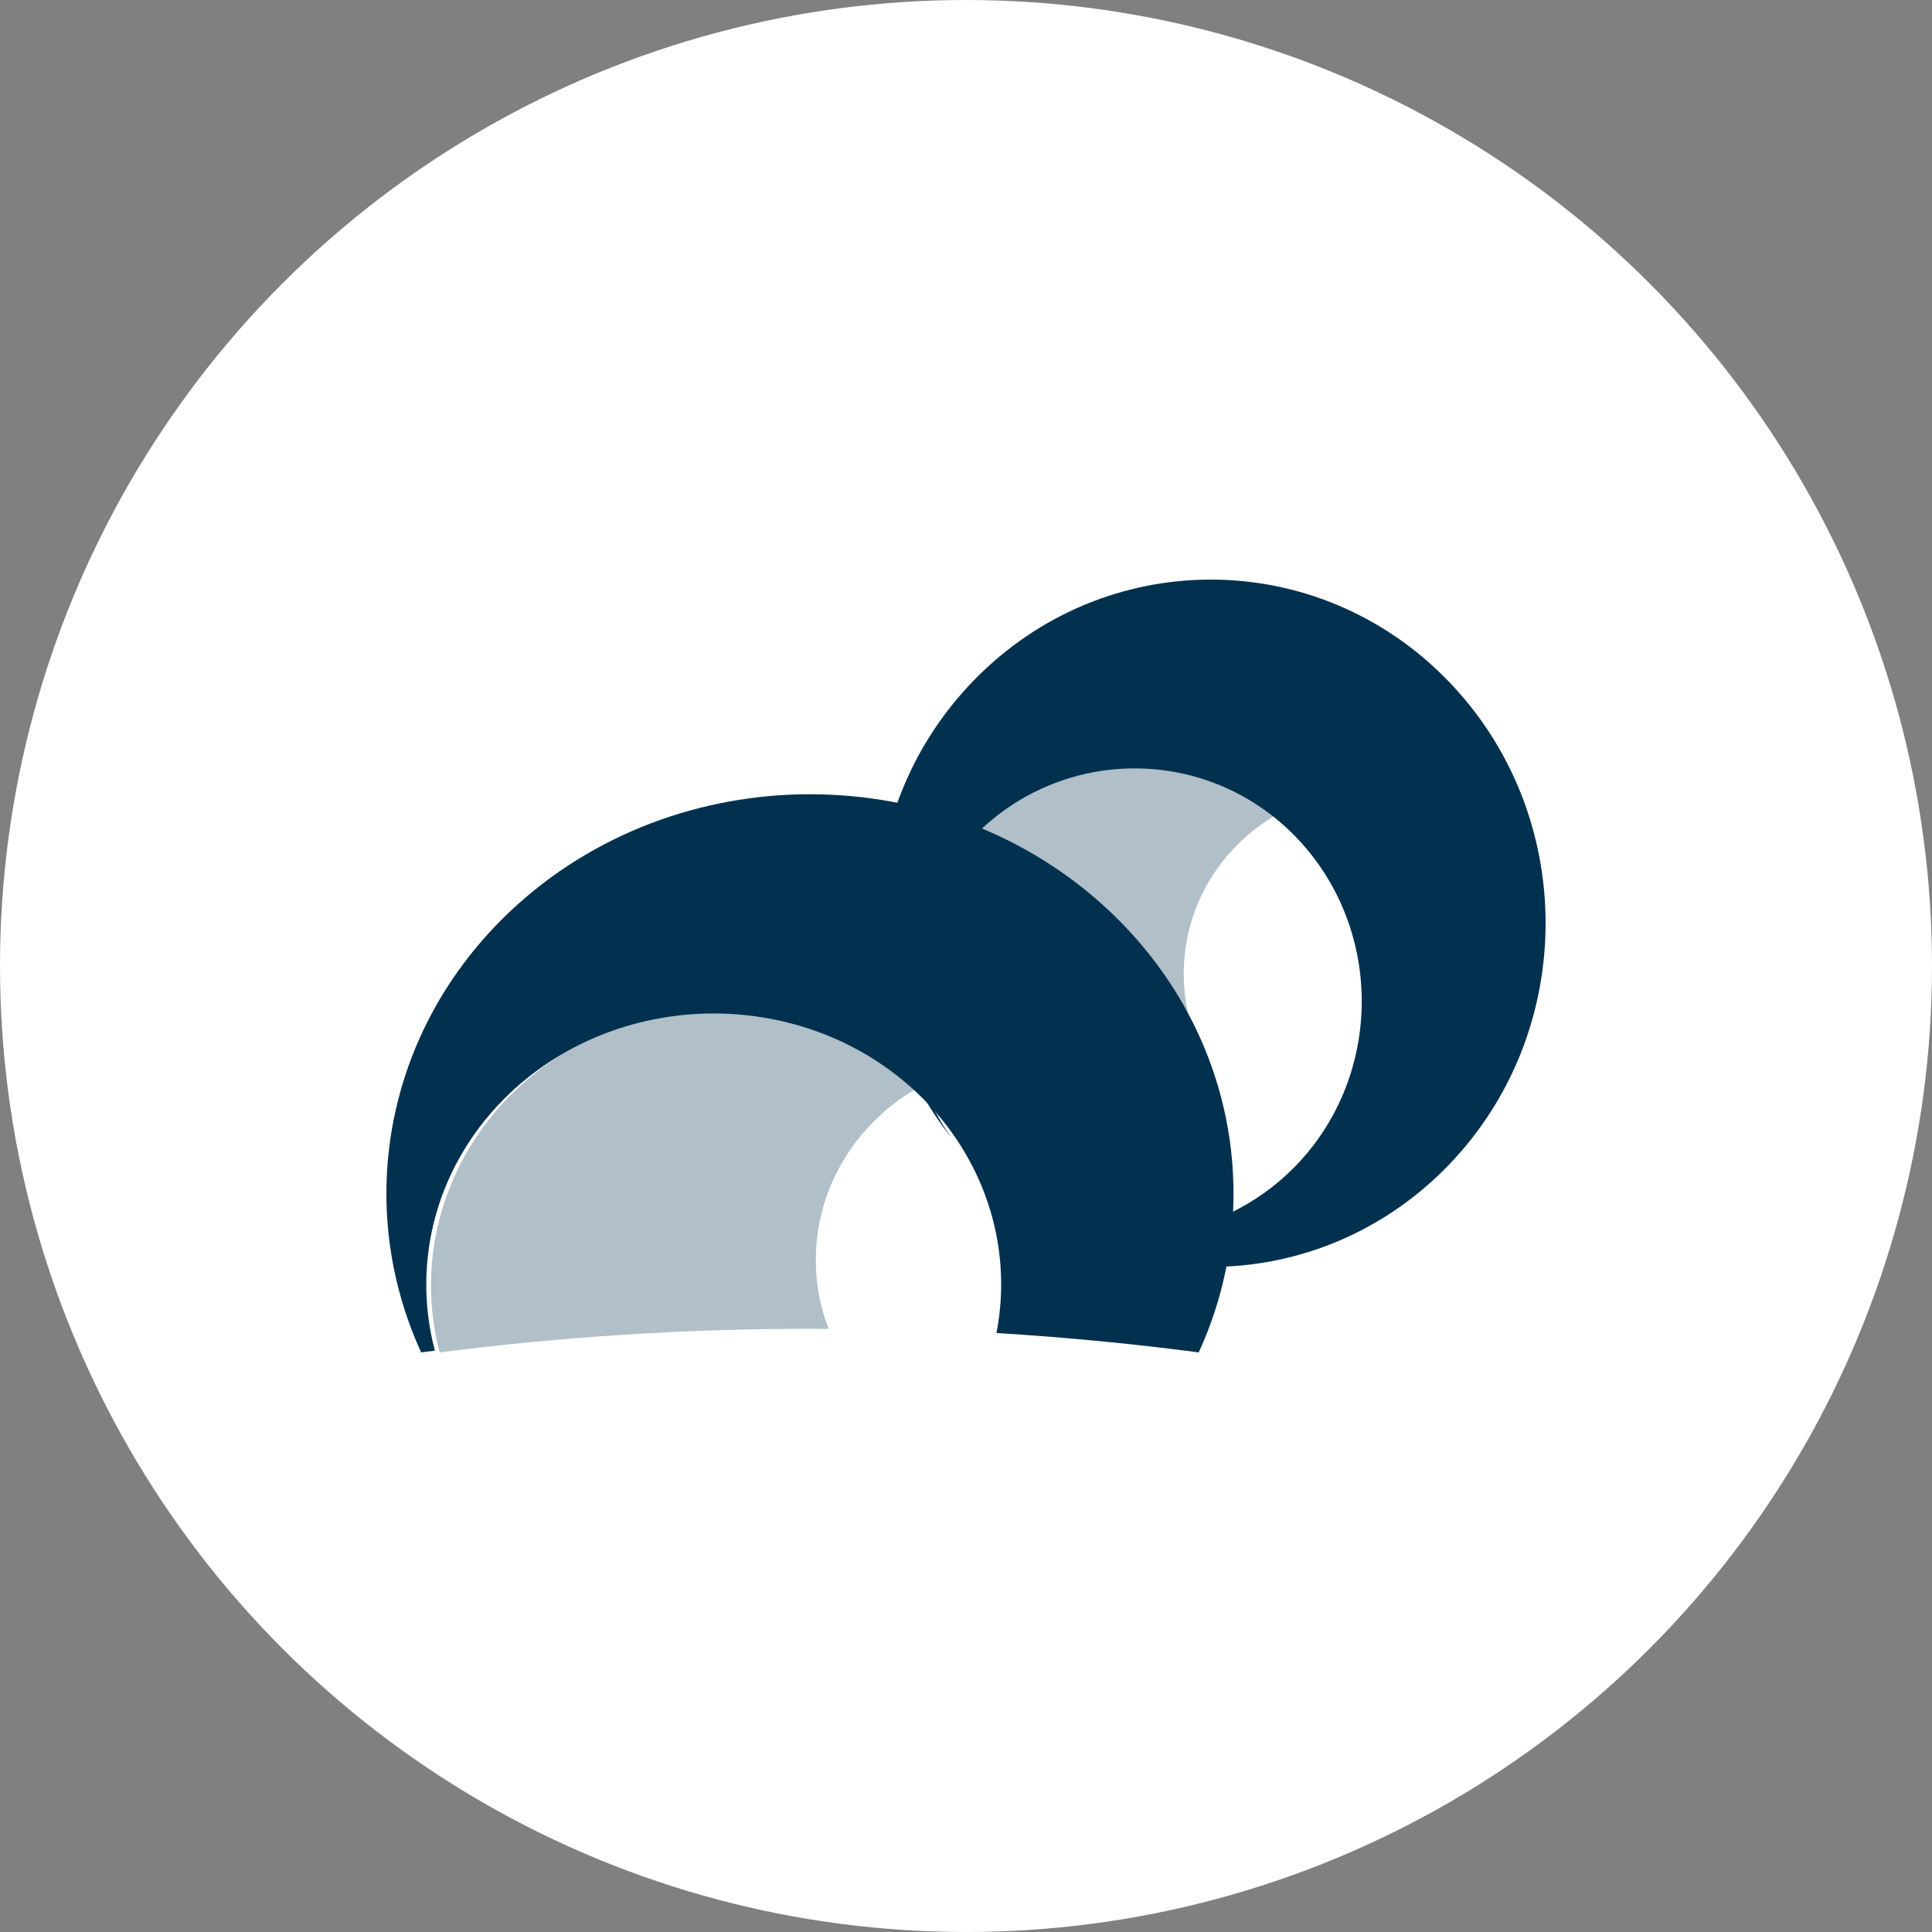
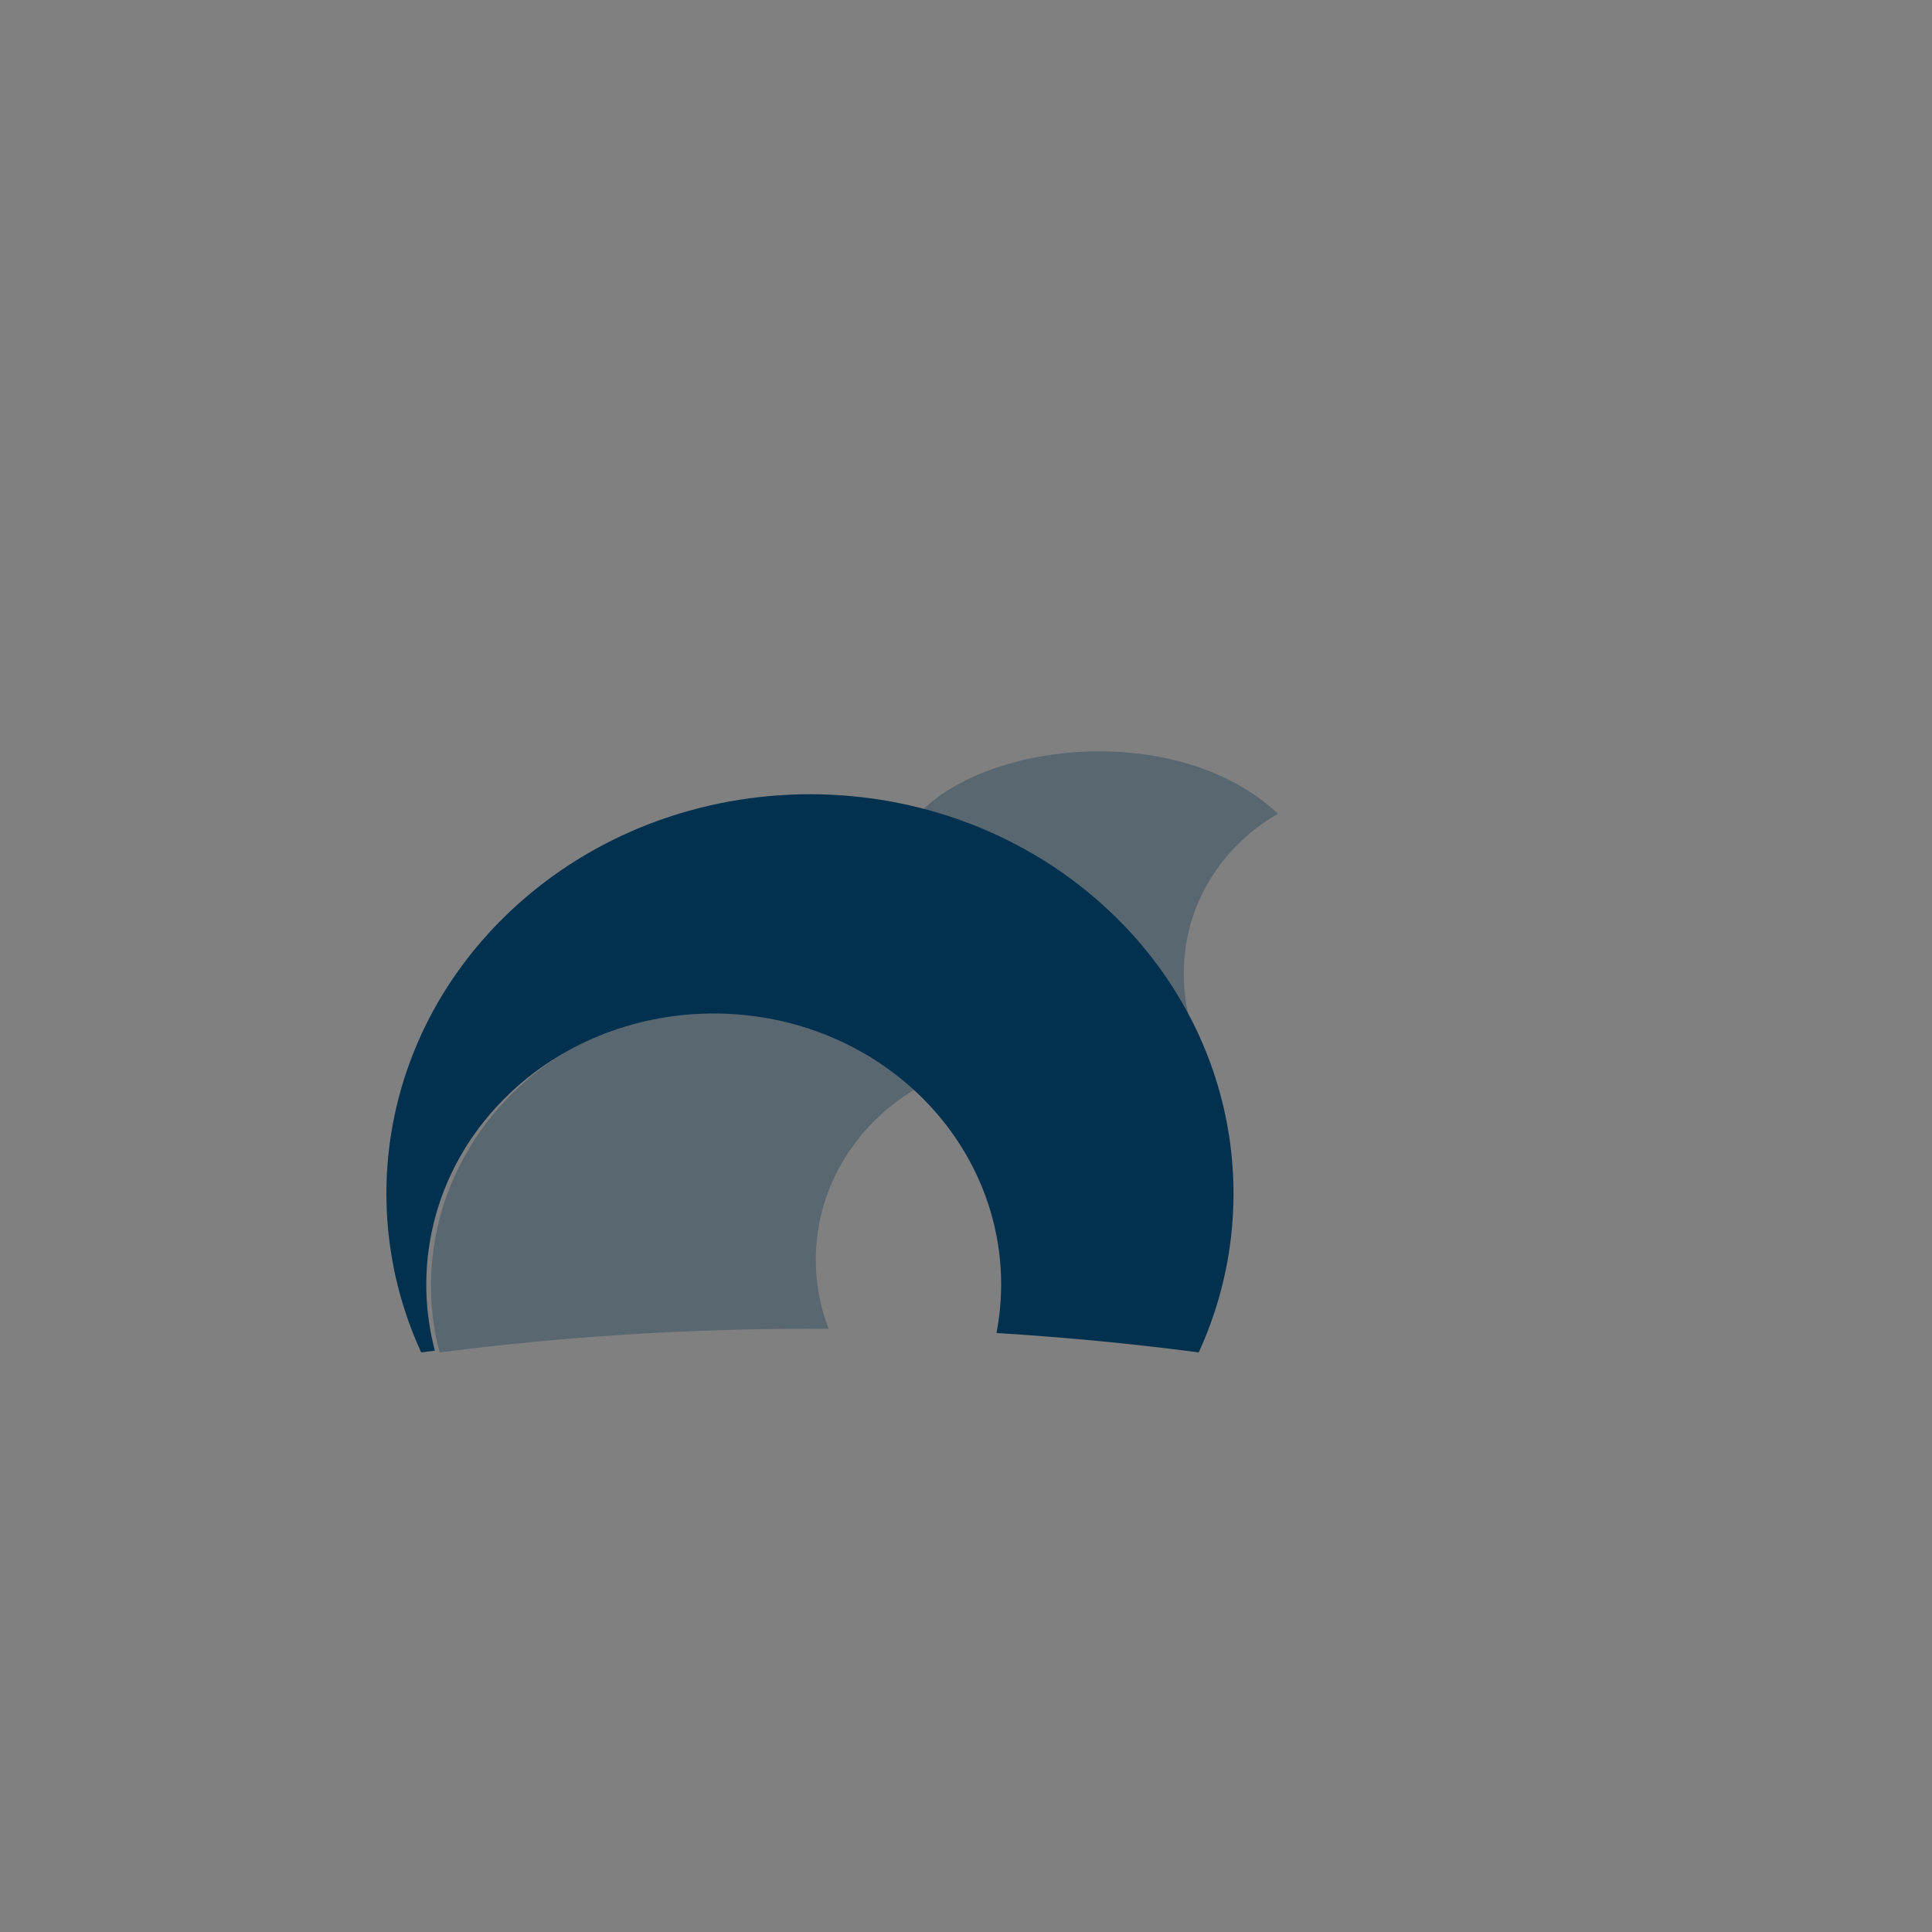
<svg xmlns="http://www.w3.org/2000/svg" width="30" height="30" viewBox="0 0 30 30" fill="none">
  <rect x="0" y="0" width="30" height="30" fill="#808080" stroke="none" />
-   <circle cx="15" cy="15" r="15" fill="white" />
  <path fill-rule="evenodd" clip-rule="evenodd" d="M18.527 16.392V16.373H18.497L18.504 16.392H18.527Z" fill="#023150" />
  <path fill-rule="evenodd" clip-rule="evenodd" d="M18.538 16.383C18.473 16.382 18.465 16.383 18.538 16.383V16.383Z" fill="#023150" />
  <path opacity="0.31" fill-rule="evenodd" clip-rule="evenodd" d="M14.214 12.697C13.214 13.874 13.696 15.035 14.025 16.334C15.708 16.11 17.379 16.099 18.295 16.099H18.557C18.439 15.785 18.38 15.453 18.381 15.118C18.381 14.056 18.97 13.133 19.846 12.636C18.27 11.162 15.215 11.523 14.214 12.697Z" fill="#023150" />
  <path opacity="0.31" fill-rule="evenodd" clip-rule="evenodd" d="M6.826 21C6.444 19.537 6.894 17.99 8.011 16.924C9.747 15.27 12.543 15.249 14.308 16.858C13.328 17.397 12.668 18.406 12.668 19.562C12.666 19.928 12.734 20.292 12.868 20.635C12.768 20.635 12.671 20.633 12.572 20.633C10.65 20.633 8.731 20.756 6.826 21Z" fill="#023150" />
  <path fill-rule="evenodd" clip-rule="evenodd" d="M17.229 14.148C19.191 16.001 19.654 18.732 18.614 21C17.579 20.864 16.532 20.764 15.473 20.699C15.737 19.339 15.275 17.944 14.238 16.968C12.497 15.327 9.669 15.327 7.925 16.968C6.776 18.055 6.385 19.583 6.753 20.973C6.681 20.981 6.612 20.991 6.54 21C5.5 18.731 5.963 16.001 7.925 14.148C10.494 11.728 14.66 11.728 17.229 14.148Z" fill="#023150" />
-   <path fill-rule="evenodd" clip-rule="evenodd" d="M14.774 17.67C13.773 16.258 13.871 14.273 15.124 12.987C16.489 11.586 18.734 11.574 20.113 12.987C21.489 14.402 21.489 16.695 20.113 18.11C19.817 18.413 19.472 18.66 19.093 18.841C19.093 19.117 19.073 19.393 19.034 19.667C20.331 19.609 21.559 19.053 22.476 18.11C24.508 16.025 24.508 12.645 22.476 10.562C20.447 8.479 17.154 8.479 15.124 10.562C13.227 12.509 13.129 15.576 14.774 17.67Z" fill="#023150" />
</svg>